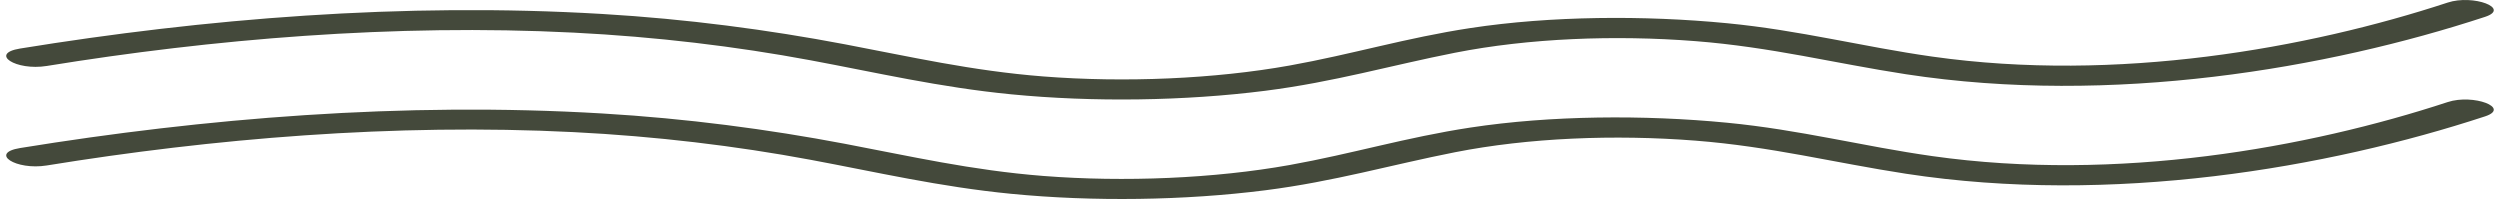
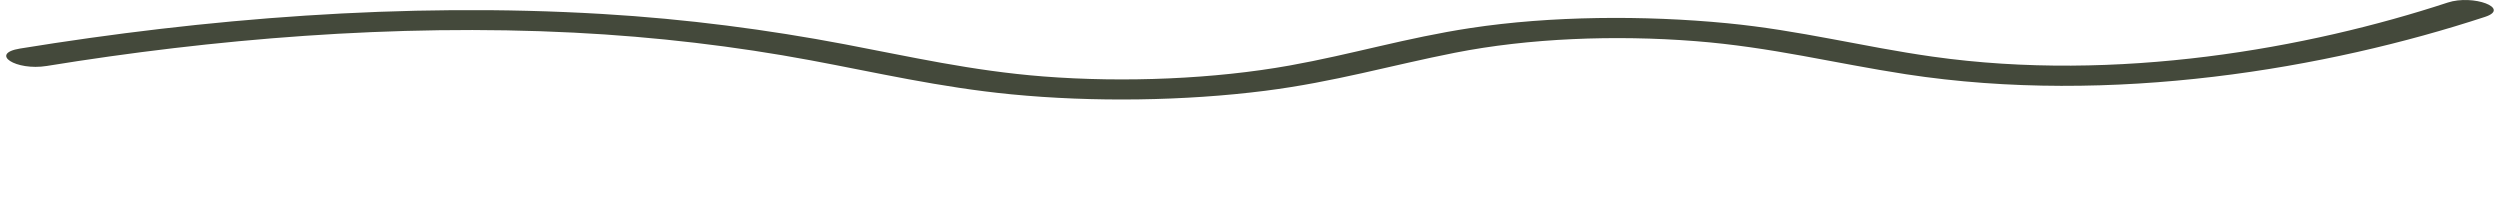
<svg xmlns="http://www.w3.org/2000/svg" width="201" height="16" viewBox="0 0 201 16" fill="none">
  <path d="M3.757 5.304C17.041 3.148 31.671 1.894 46.124 2.623C52.762 2.958 59.159 3.728 65.166 4.847C70.451 5.831 75.547 7.022 81.292 7.582C87.895 8.227 95.267 8.12 101.731 7.298C107.278 6.592 111.843 5.251 116.982 4.24C122.901 3.075 129.801 2.8 136.308 3.307C142.401 3.782 147.536 5.095 153.235 5.968C169.793 8.507 187.153 5.507 199.802 1.355C201.878 0.672 198.859 -0.47 196.793 0.207C185.551 3.898 170.208 6.651 155.372 4.552C149.737 3.755 144.74 2.437 138.86 1.867C132.179 1.221 124.673 1.275 118.229 2.254C113.062 3.038 108.696 4.37 103.684 5.268C97.656 6.348 90.397 6.656 83.88 6.146C78.124 5.696 73.12 4.544 67.917 3.559C61.732 2.388 55.25 1.528 48.413 1.122C32.383 0.171 16.388 1.504 1.616 3.902C-0.893 4.31 1.269 5.708 3.764 5.303L3.757 5.304Z" fill="#44493B" />
-   <path d="M3.757 13.304C17.041 11.148 31.671 9.894 46.124 10.623C52.762 10.958 59.159 11.728 65.166 12.847C70.451 13.831 75.547 15.022 81.292 15.582C87.895 16.227 95.267 16.12 101.731 15.298C107.278 14.592 111.843 13.251 116.982 12.24C122.901 11.075 129.801 10.8 136.308 11.307C142.401 11.782 147.536 13.095 153.235 13.968C169.793 16.507 187.153 13.507 199.802 9.355C201.878 8.672 198.859 7.53 196.793 8.207C185.551 11.898 170.208 14.651 155.372 12.552C149.737 11.755 144.74 10.437 138.86 9.867C132.179 9.221 124.673 9.275 118.229 10.254C113.062 11.038 108.696 12.37 103.684 13.268C97.656 14.348 90.397 14.656 83.88 14.146C78.124 13.696 73.12 12.544 67.917 11.559C61.732 10.388 55.25 9.528 48.413 9.122C32.383 8.171 16.388 9.504 1.616 11.902C-0.893 12.31 1.269 13.708 3.764 13.303L3.757 13.304Z" fill="#44493B" />
</svg>